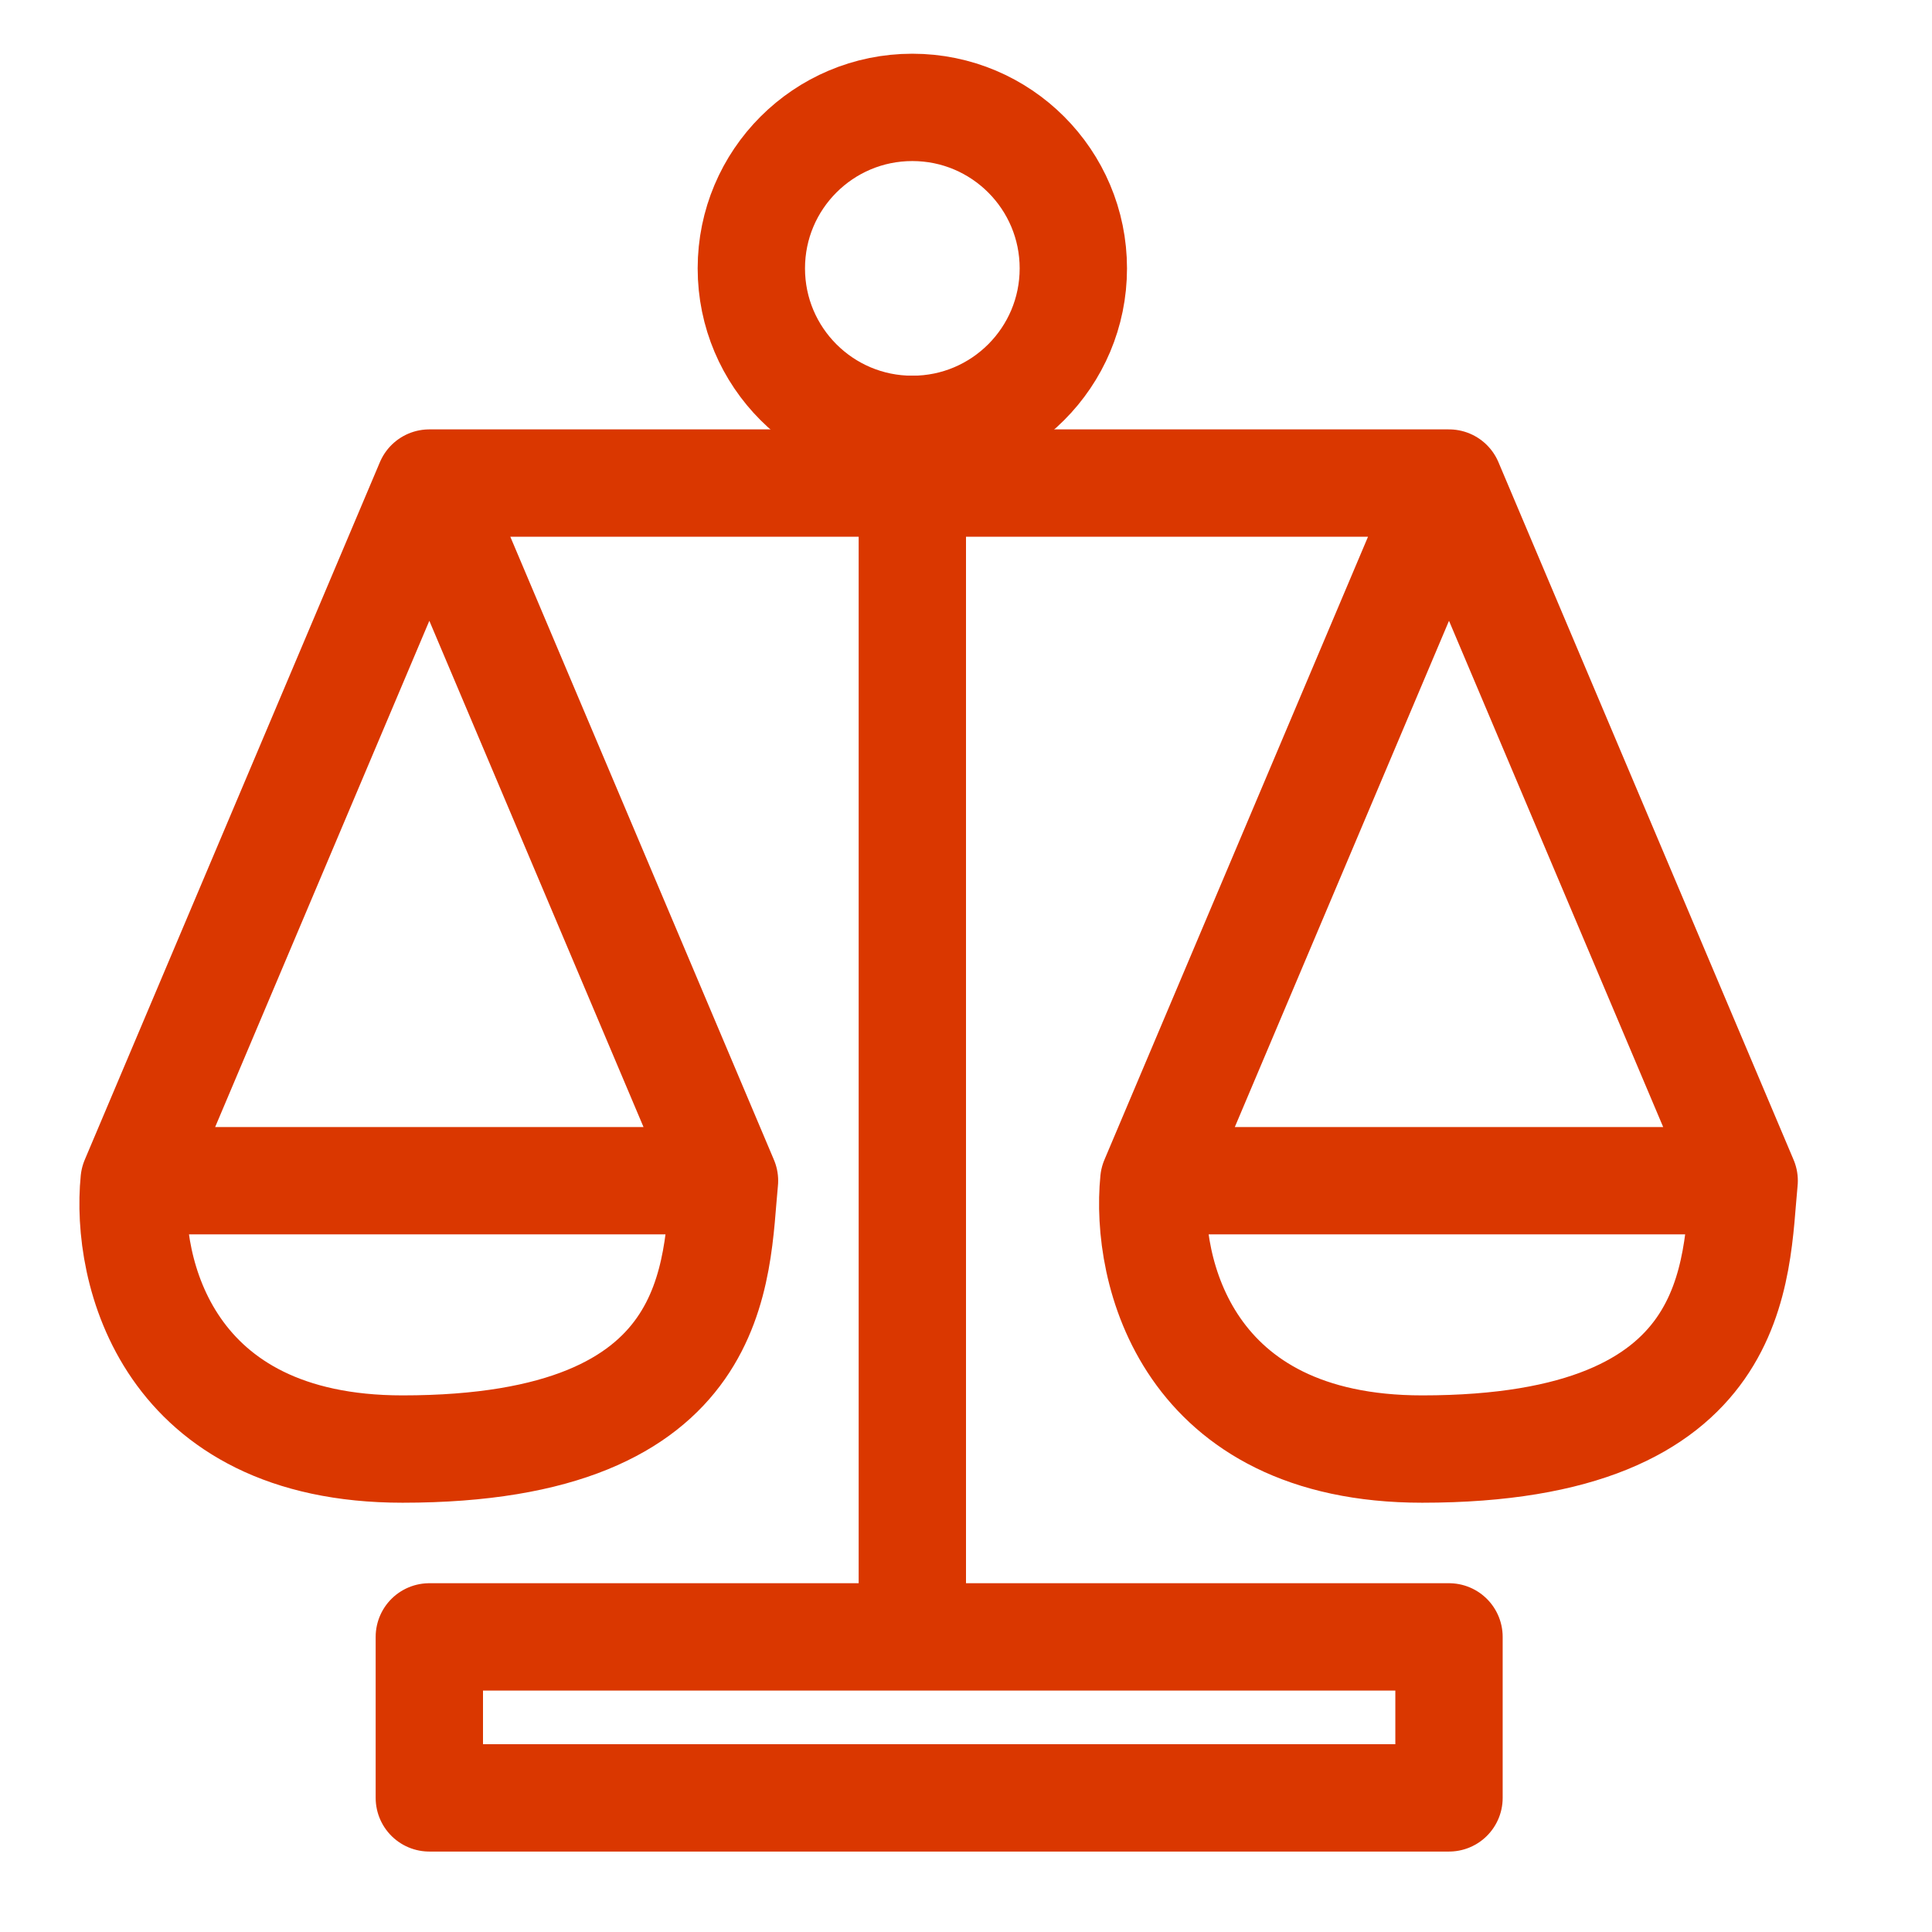
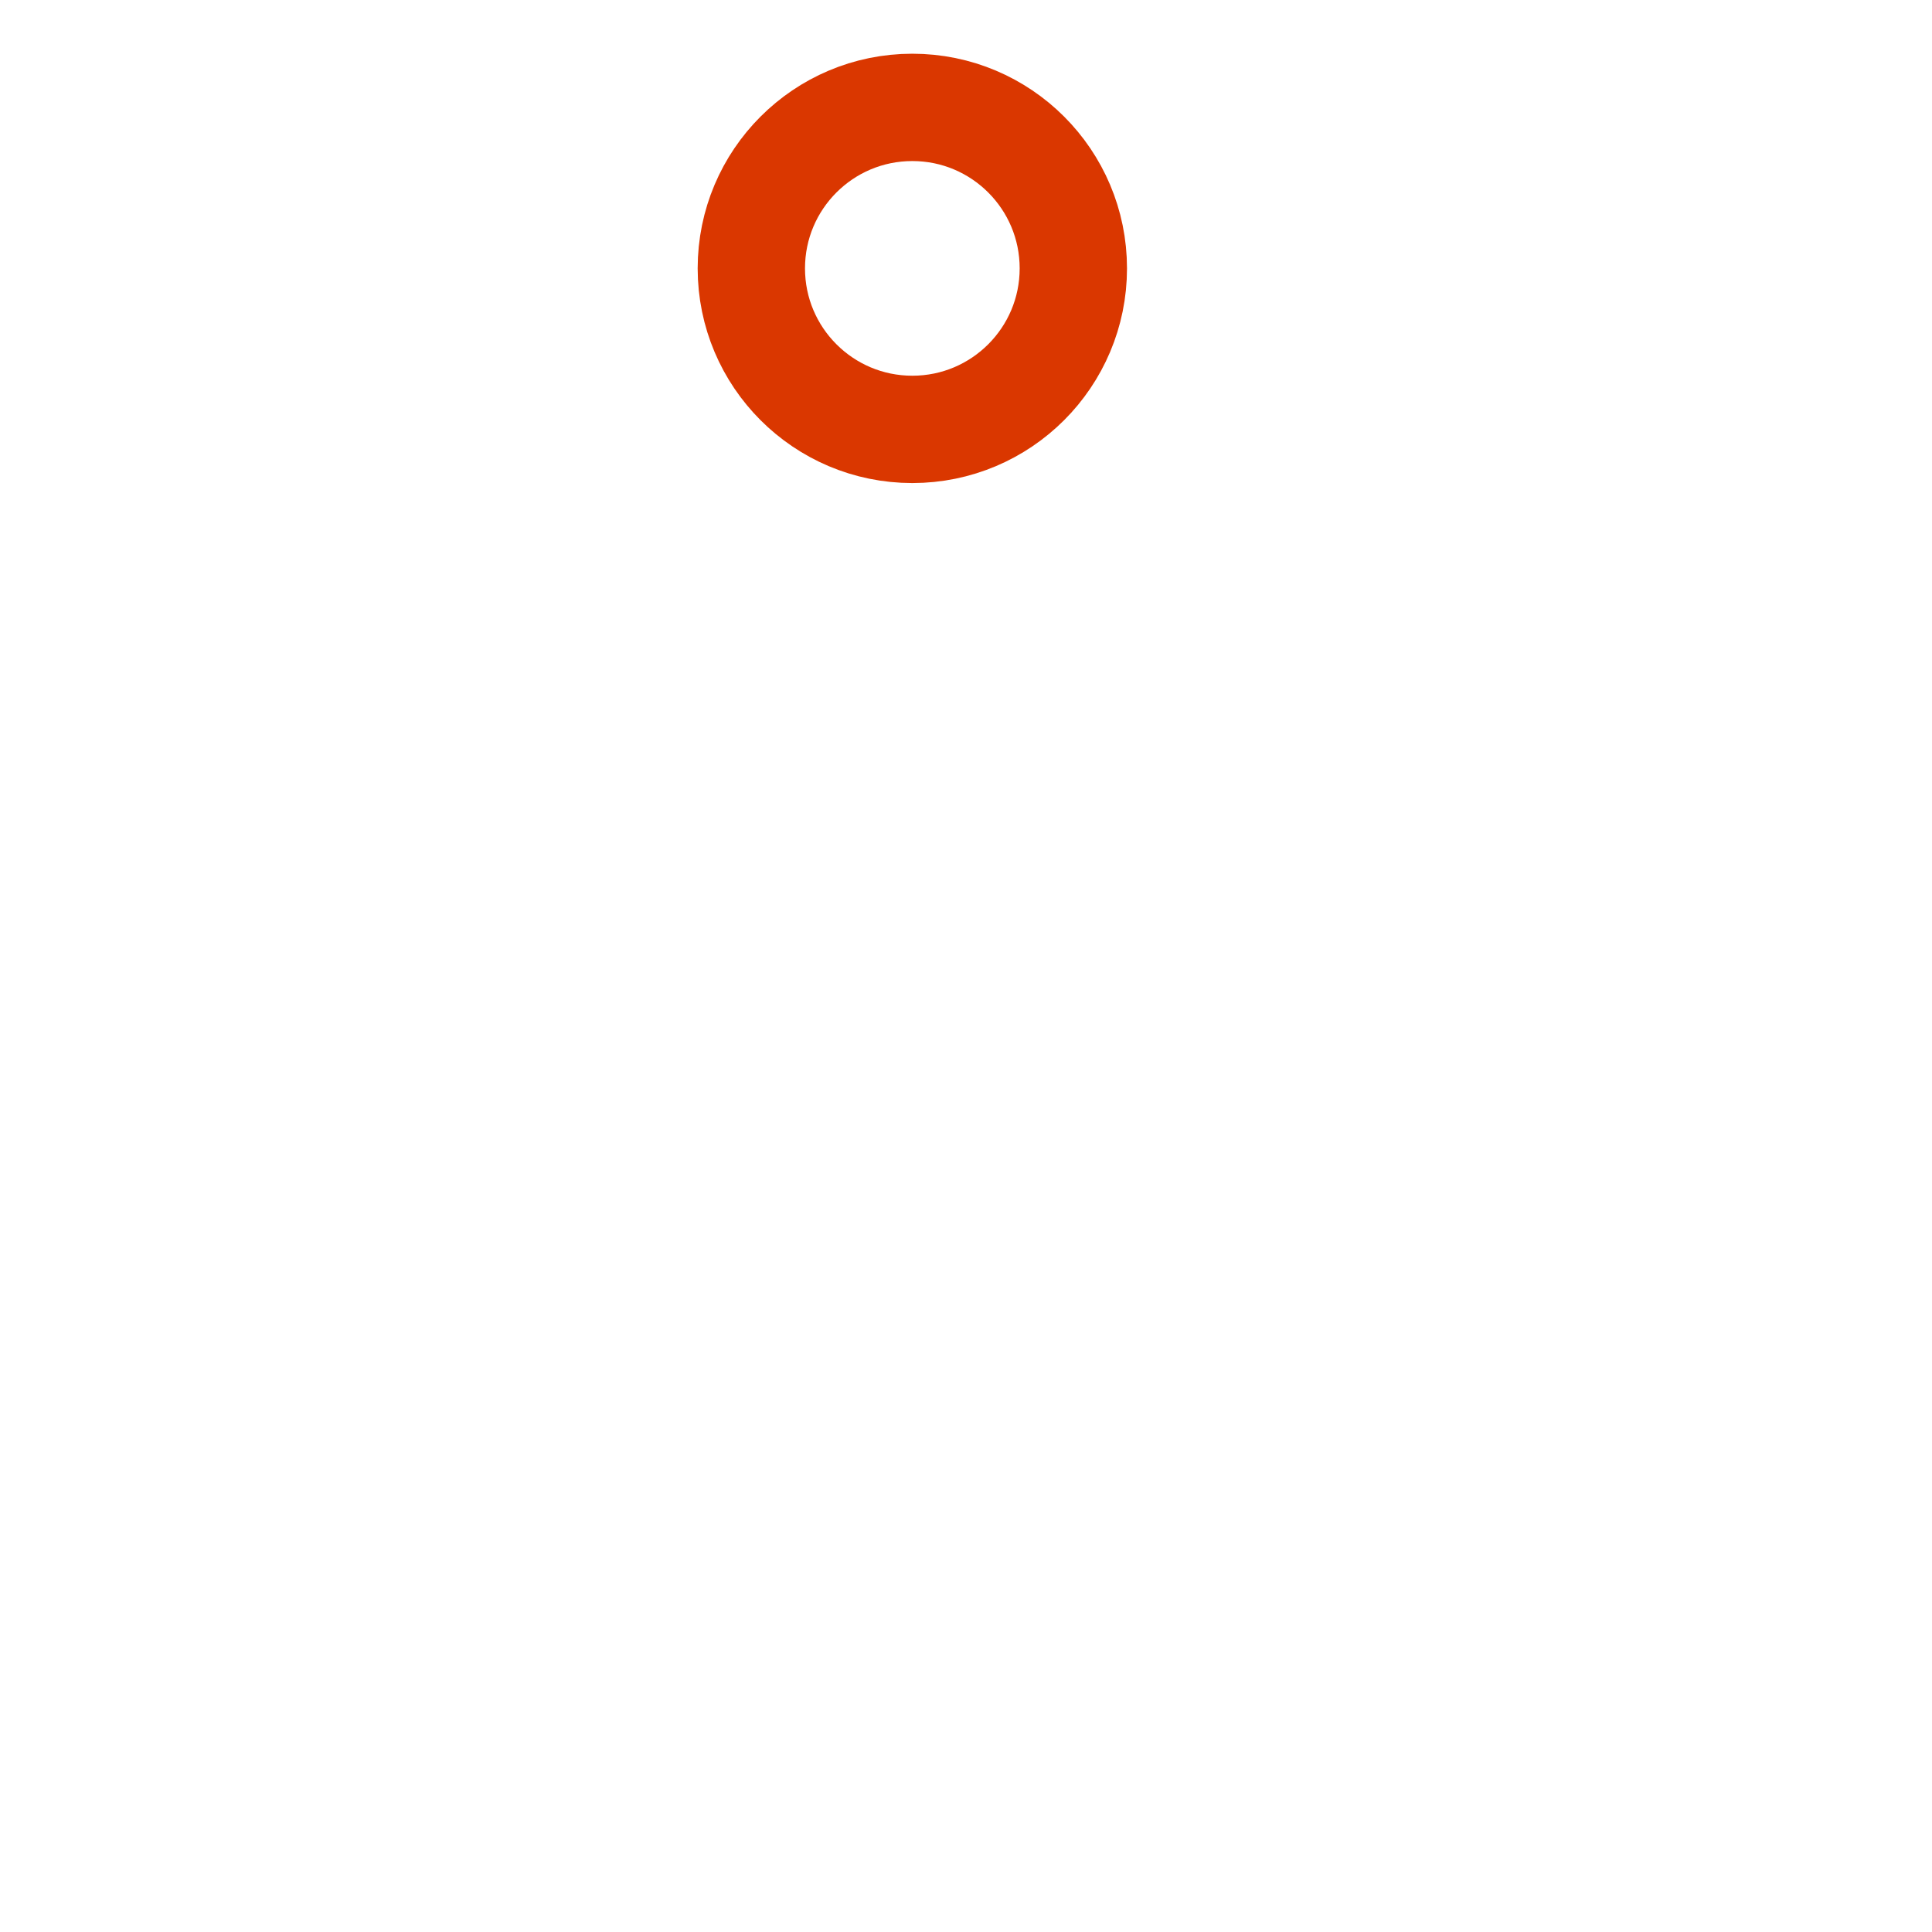
<svg xmlns="http://www.w3.org/2000/svg" width="36" height="36" fill="none">
  <circle cx="17" cy="5.001" r="3" stroke="#DA3700" stroke-width="2" />
-   <path d="M17 8.001v21.5m-9-20.5h19m-19 0-5.5 13h11l-5.5-13Zm19 0-5.5 13h11l-5.5-13Zm-19 21.5h19v3H8v-3ZM2.5 22.001c-.166 1.667.6 5 5 5 6 0 5.834-3.333 6-5M21.5 22.001c-.166 1.667.6 5 5 5 6 0 5.834-3.333 6-5" stroke="#DA3700" stroke-width="2" stroke-linecap="round" stroke-linejoin="round" />
</svg>